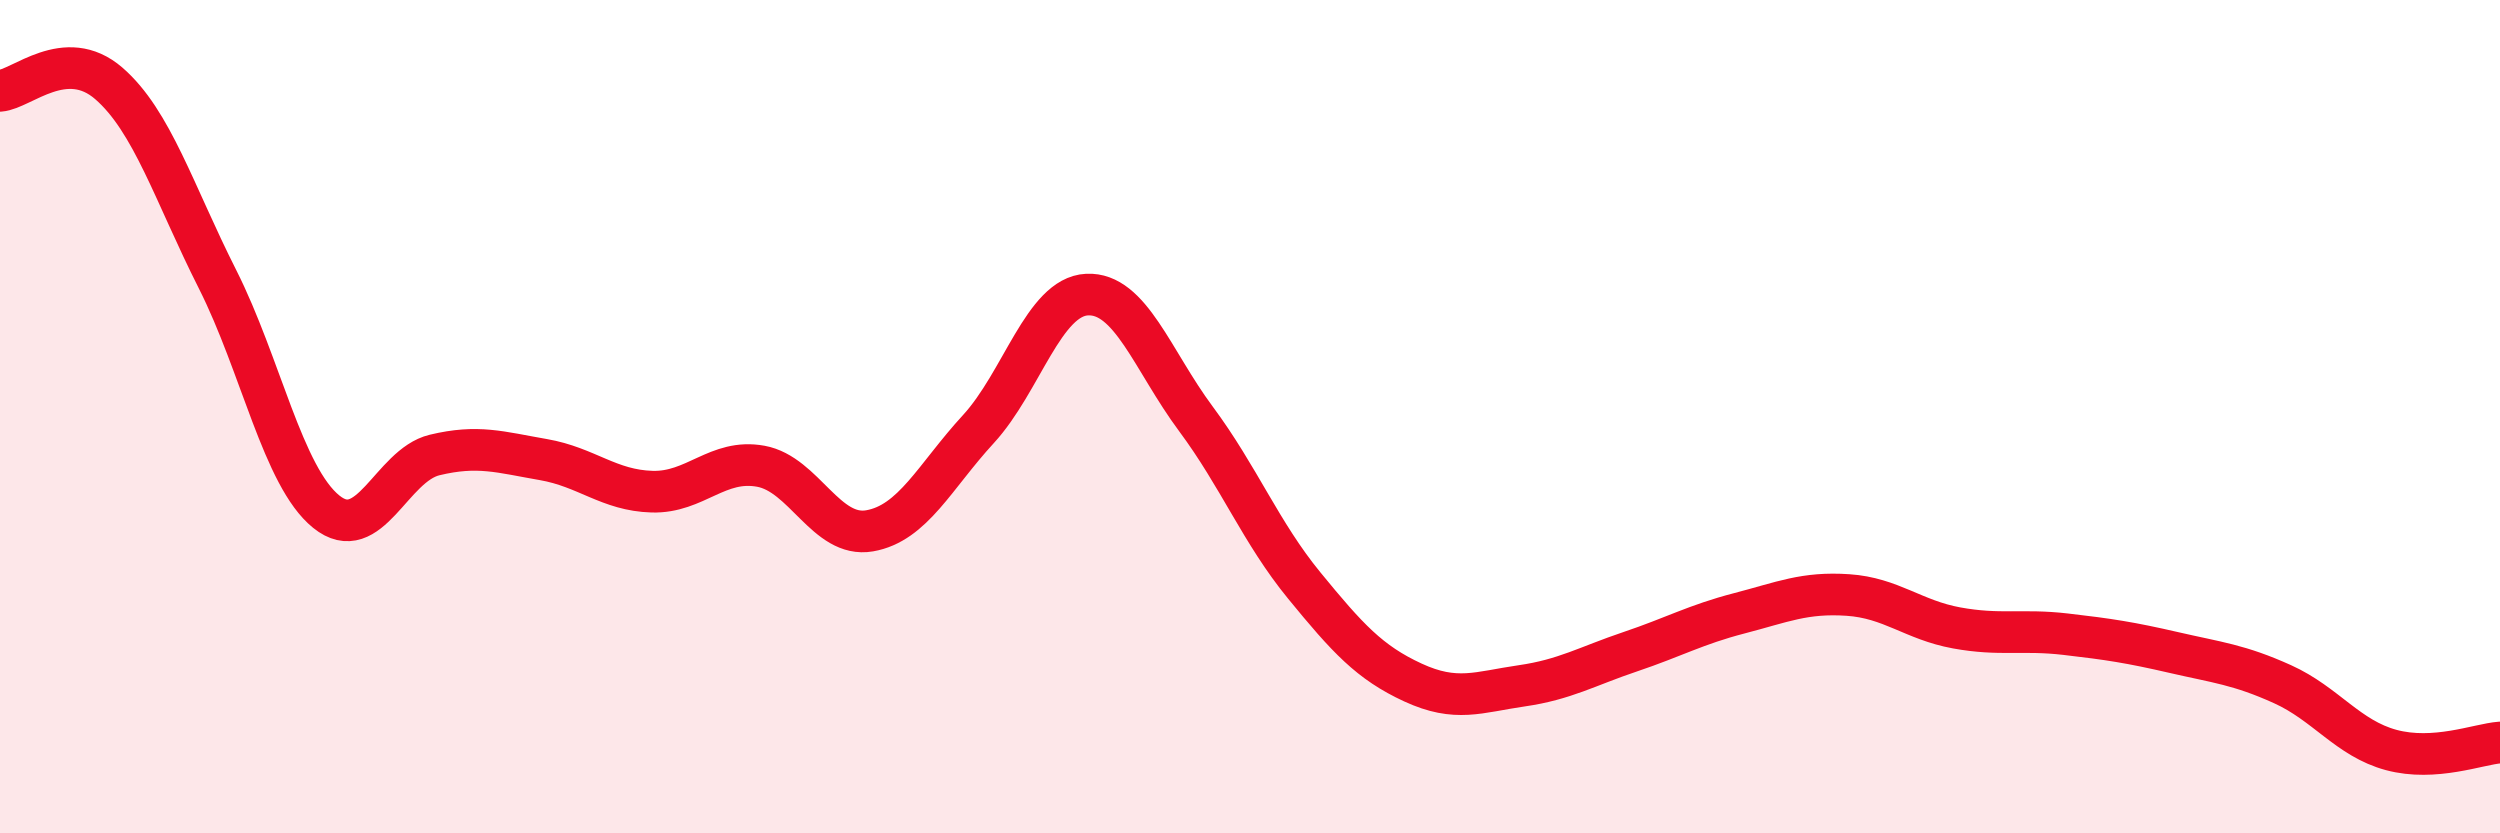
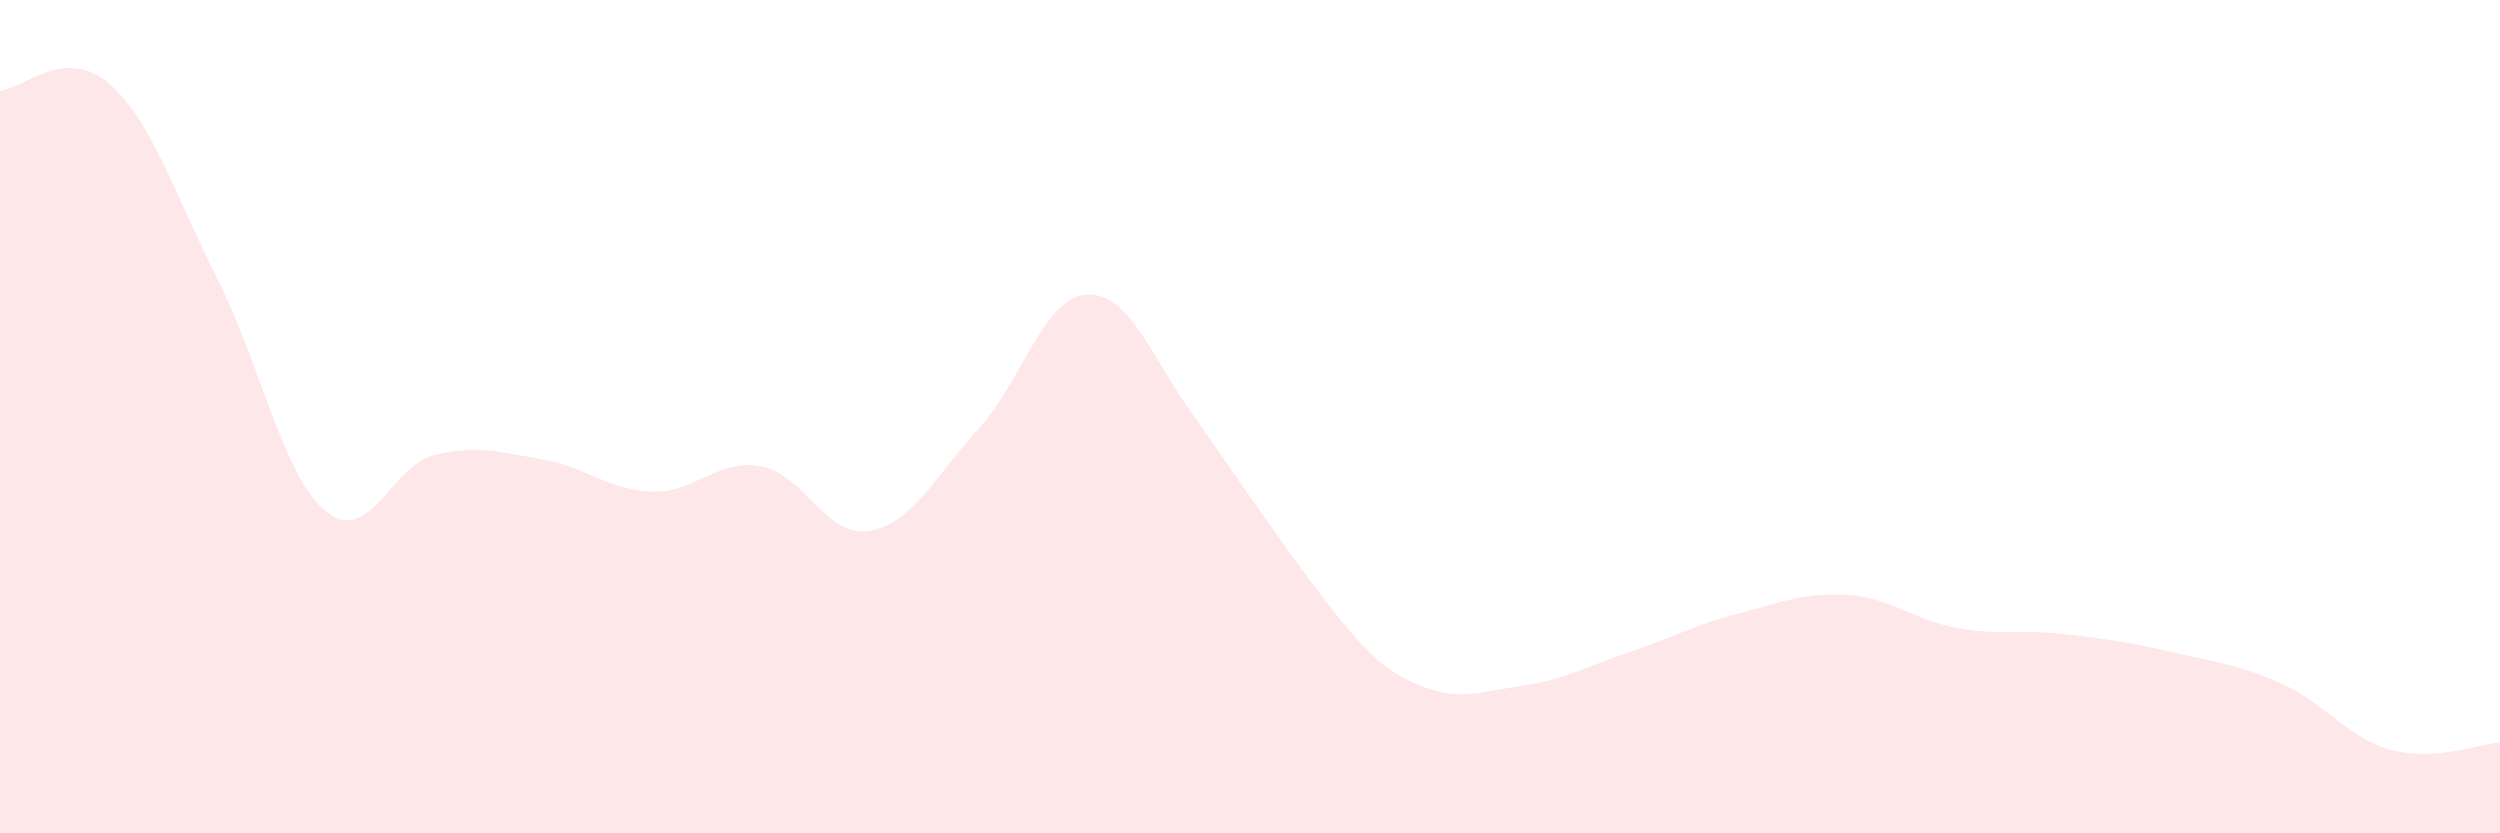
<svg xmlns="http://www.w3.org/2000/svg" width="60" height="20" viewBox="0 0 60 20">
-   <path d="M 0,2.18 C 0.52,2.14 1.57,1.1 2.61,2 C 3.65,2.9 4.18,4.64 5.22,6.7 C 6.26,8.76 6.79,11.44 7.83,12.28 C 8.87,13.12 9.39,11.17 10.43,10.92 C 11.47,10.67 12,10.85 13.04,11.03 C 14.08,11.21 14.61,11.77 15.65,11.8 C 16.69,11.83 17.22,11 18.26,11.19 C 19.3,11.38 19.83,12.92 20.87,12.74 C 21.91,12.56 22.44,11.43 23.48,10.3 C 24.52,9.17 25.05,7.12 26.09,7.07 C 27.13,7.02 27.66,8.65 28.7,10.05 C 29.74,11.45 30.26,12.78 31.3,14.05 C 32.34,15.32 32.87,15.9 33.91,16.38 C 34.95,16.86 35.48,16.61 36.52,16.46 C 37.56,16.31 38.09,15.99 39.13,15.64 C 40.17,15.29 40.7,14.99 41.74,14.72 C 42.78,14.45 43.31,14.21 44.35,14.28 C 45.39,14.35 45.92,14.88 46.96,15.07 C 48,15.26 48.53,15.1 49.57,15.22 C 50.61,15.34 51.13,15.42 52.17,15.66 C 53.21,15.9 53.74,15.95 54.78,16.42 C 55.82,16.89 56.35,17.72 57.39,18 C 58.43,18.28 59.48,17.86 60,17.82L60 20L0 20Z" fill="#EB0A25" opacity="0.1" stroke-linecap="round" stroke-linejoin="round" />
-   <path d="M 0,2.18 C 0.52,2.14 1.57,1.1 2.61,2 C 3.65,2.9 4.18,4.64 5.22,6.7 C 6.26,8.76 6.79,11.44 7.83,12.28 C 8.87,13.12 9.39,11.17 10.43,10.92 C 11.47,10.67 12,10.85 13.04,11.03 C 14.08,11.21 14.61,11.77 15.65,11.8 C 16.69,11.83 17.22,11 18.26,11.19 C 19.3,11.38 19.83,12.92 20.87,12.74 C 21.91,12.56 22.44,11.43 23.48,10.3 C 24.52,9.17 25.05,7.12 26.09,7.07 C 27.13,7.02 27.66,8.65 28.7,10.05 C 29.74,11.45 30.26,12.78 31.3,14.05 C 32.34,15.32 32.87,15.9 33.91,16.38 C 34.95,16.86 35.48,16.61 36.52,16.46 C 37.56,16.31 38.09,15.99 39.13,15.64 C 40.17,15.29 40.7,14.99 41.74,14.72 C 42.78,14.45 43.31,14.21 44.35,14.28 C 45.39,14.35 45.92,14.88 46.96,15.07 C 48,15.26 48.53,15.1 49.57,15.22 C 50.61,15.34 51.13,15.42 52.17,15.66 C 53.21,15.9 53.74,15.95 54.78,16.42 C 55.82,16.89 56.35,17.72 57.39,18 C 58.43,18.28 59.48,17.86 60,17.82" stroke="#EB0A25" stroke-width="1" fill="none" stroke-linecap="round" stroke-linejoin="round" />
+   <path d="M 0,2.18 C 0.52,2.14 1.57,1.1 2.61,2 C 3.65,2.9 4.18,4.64 5.22,6.7 C 6.26,8.76 6.79,11.44 7.83,12.28 C 8.87,13.12 9.39,11.17 10.43,10.92 C 11.47,10.67 12,10.85 13.04,11.03 C 14.08,11.21 14.61,11.77 15.65,11.8 C 16.69,11.83 17.22,11 18.26,11.19 C 19.3,11.38 19.83,12.92 20.87,12.74 C 21.91,12.56 22.44,11.43 23.48,10.3 C 24.52,9.17 25.05,7.12 26.09,7.07 C 27.13,7.02 27.66,8.65 28.7,10.05 C 32.34,15.32 32.87,15.9 33.91,16.38 C 34.95,16.86 35.48,16.61 36.52,16.46 C 37.56,16.31 38.09,15.99 39.13,15.64 C 40.17,15.29 40.7,14.99 41.74,14.72 C 42.78,14.45 43.31,14.21 44.35,14.28 C 45.39,14.35 45.92,14.88 46.96,15.07 C 48,15.26 48.53,15.1 49.57,15.22 C 50.61,15.34 51.13,15.42 52.17,15.66 C 53.21,15.9 53.74,15.95 54.78,16.42 C 55.82,16.89 56.35,17.72 57.39,18 C 58.43,18.28 59.48,17.86 60,17.82L60 20L0 20Z" fill="#EB0A25" opacity="0.1" stroke-linecap="round" stroke-linejoin="round" />
</svg>